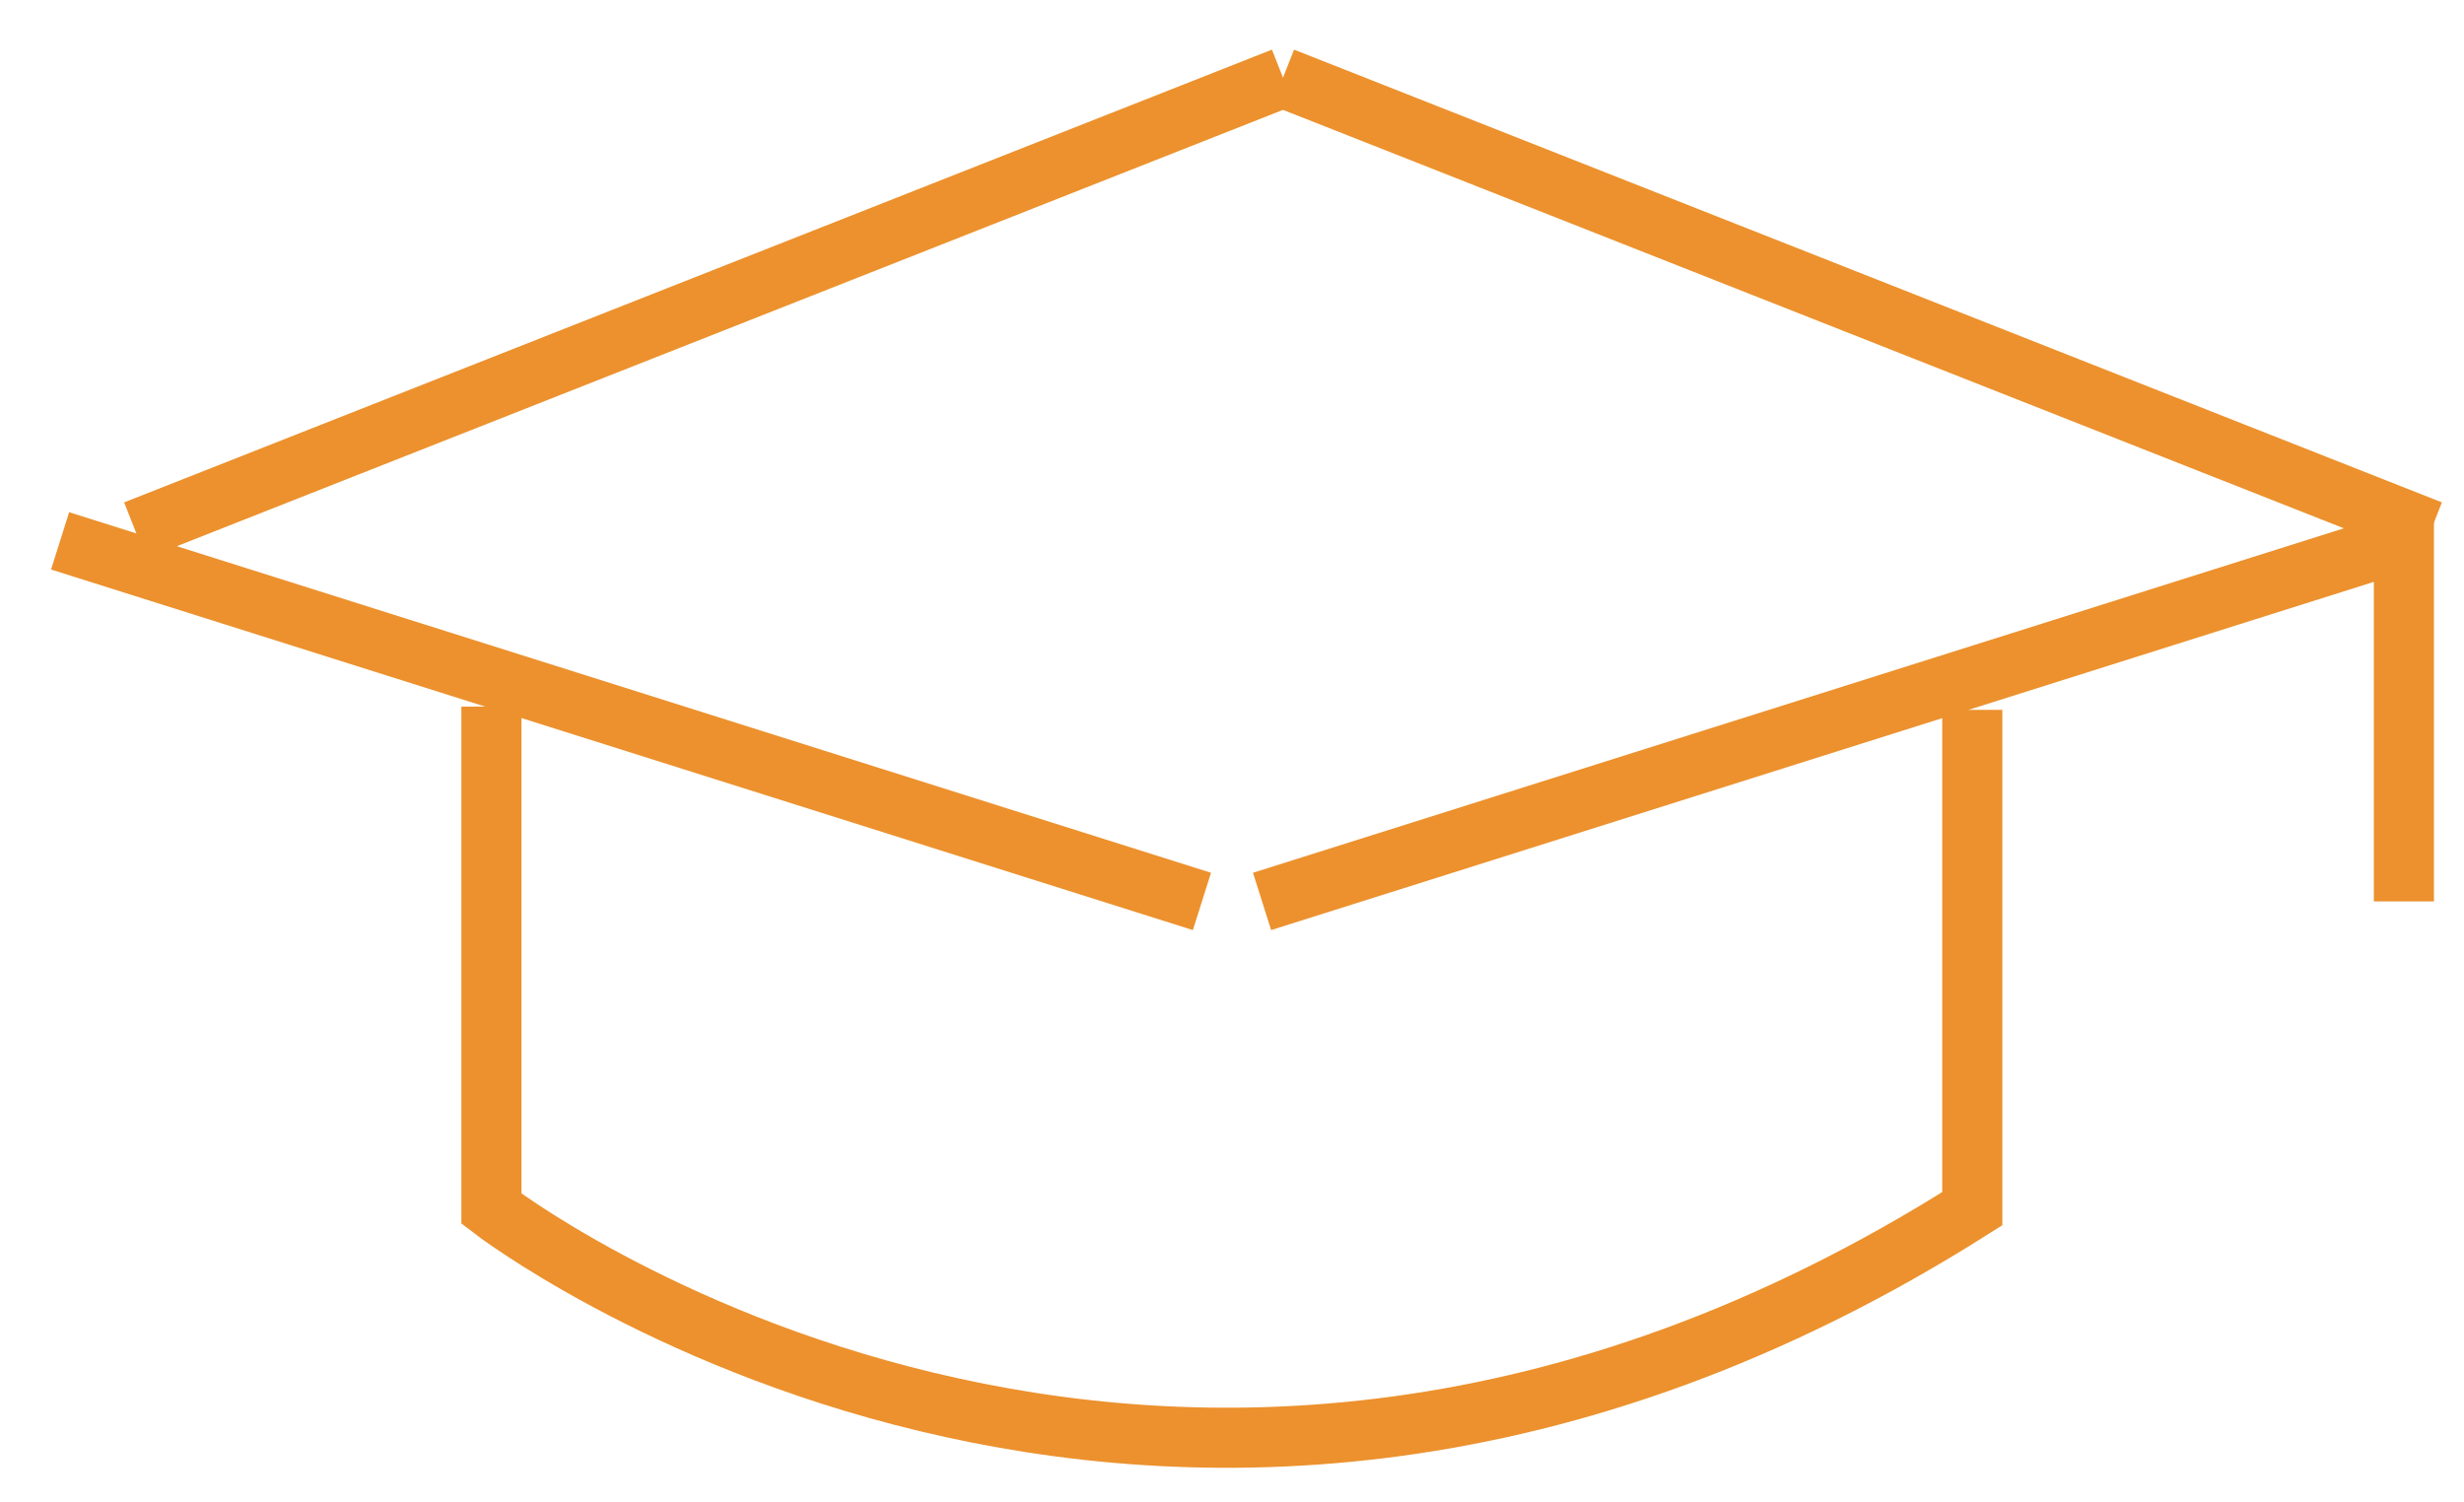
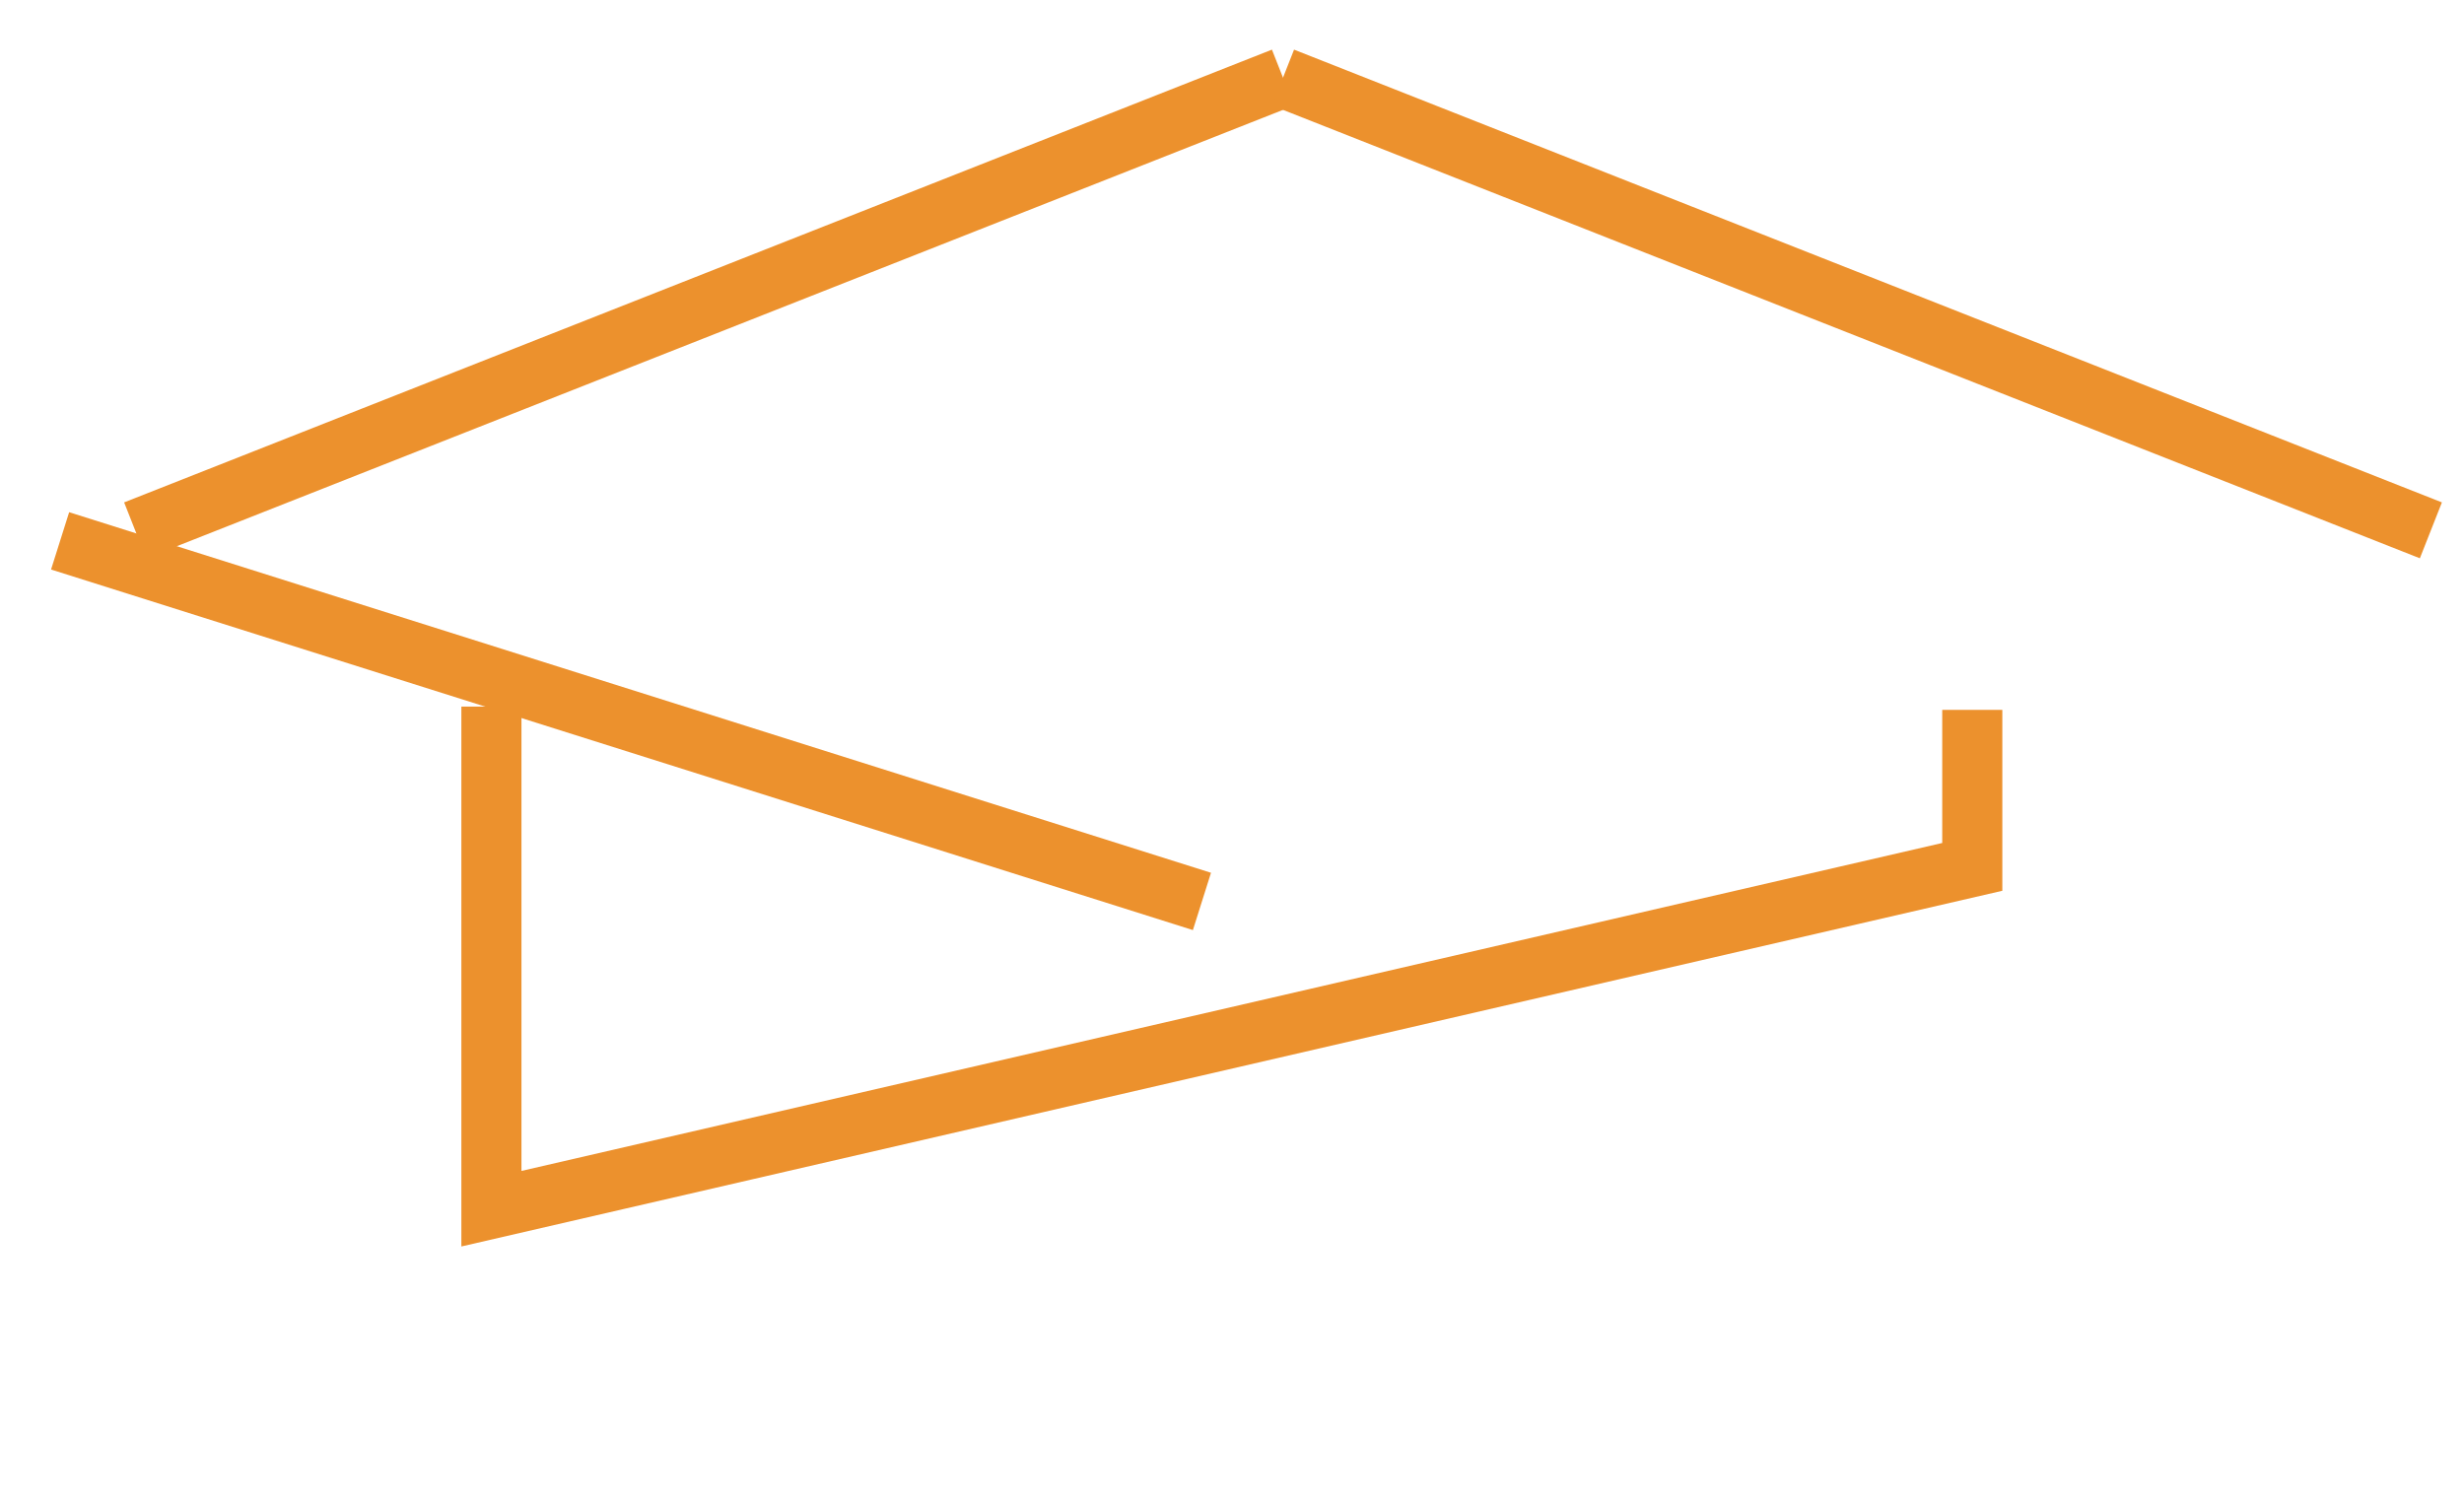
<svg xmlns="http://www.w3.org/2000/svg" width="41px" height="25px" viewBox="0 0 41 25" version="1.1">
  <title>Group 15</title>
  <g id="UI" stroke="none" stroke-width="1" fill="none" fill-rule="evenodd">
    <g id="Membership" transform="translate(-792, -1152)" stroke="#EC912D">
      <g id="Group-15" transform="translate(793, 1153)">
        <g id="Group-5" transform="translate(1, 0)">
          <line x1="0.249" y1="7.825" x2="19.348" y2="0.291" id="Stroke-1" />
          <line x1="38.449" y1="7.825" x2="19.349" y2="0.291" id="Stroke-3" />
        </g>
-         <polyline id="Stroke-6" points="20 14 39 8 39 14" />
        <line x1="0" y1="8" x2="19" y2="14" id="Stroke-7" />
        <g id="Group-14" transform="translate(7, 10)">
-           <path d="M0.177,0.758 L0.177,3.425 L0.177,9.113 C0.177,9.113 11.282,17.689 24.818,9.113 L24.818,3.425 L24.818,0.812" id="Stroke-8" />
+           <path d="M0.177,0.758 L0.177,3.425 L0.177,9.113 L24.818,3.425 L24.818,0.812" id="Stroke-8" />
        </g>
      </g>
    </g>
  </g>
</svg>